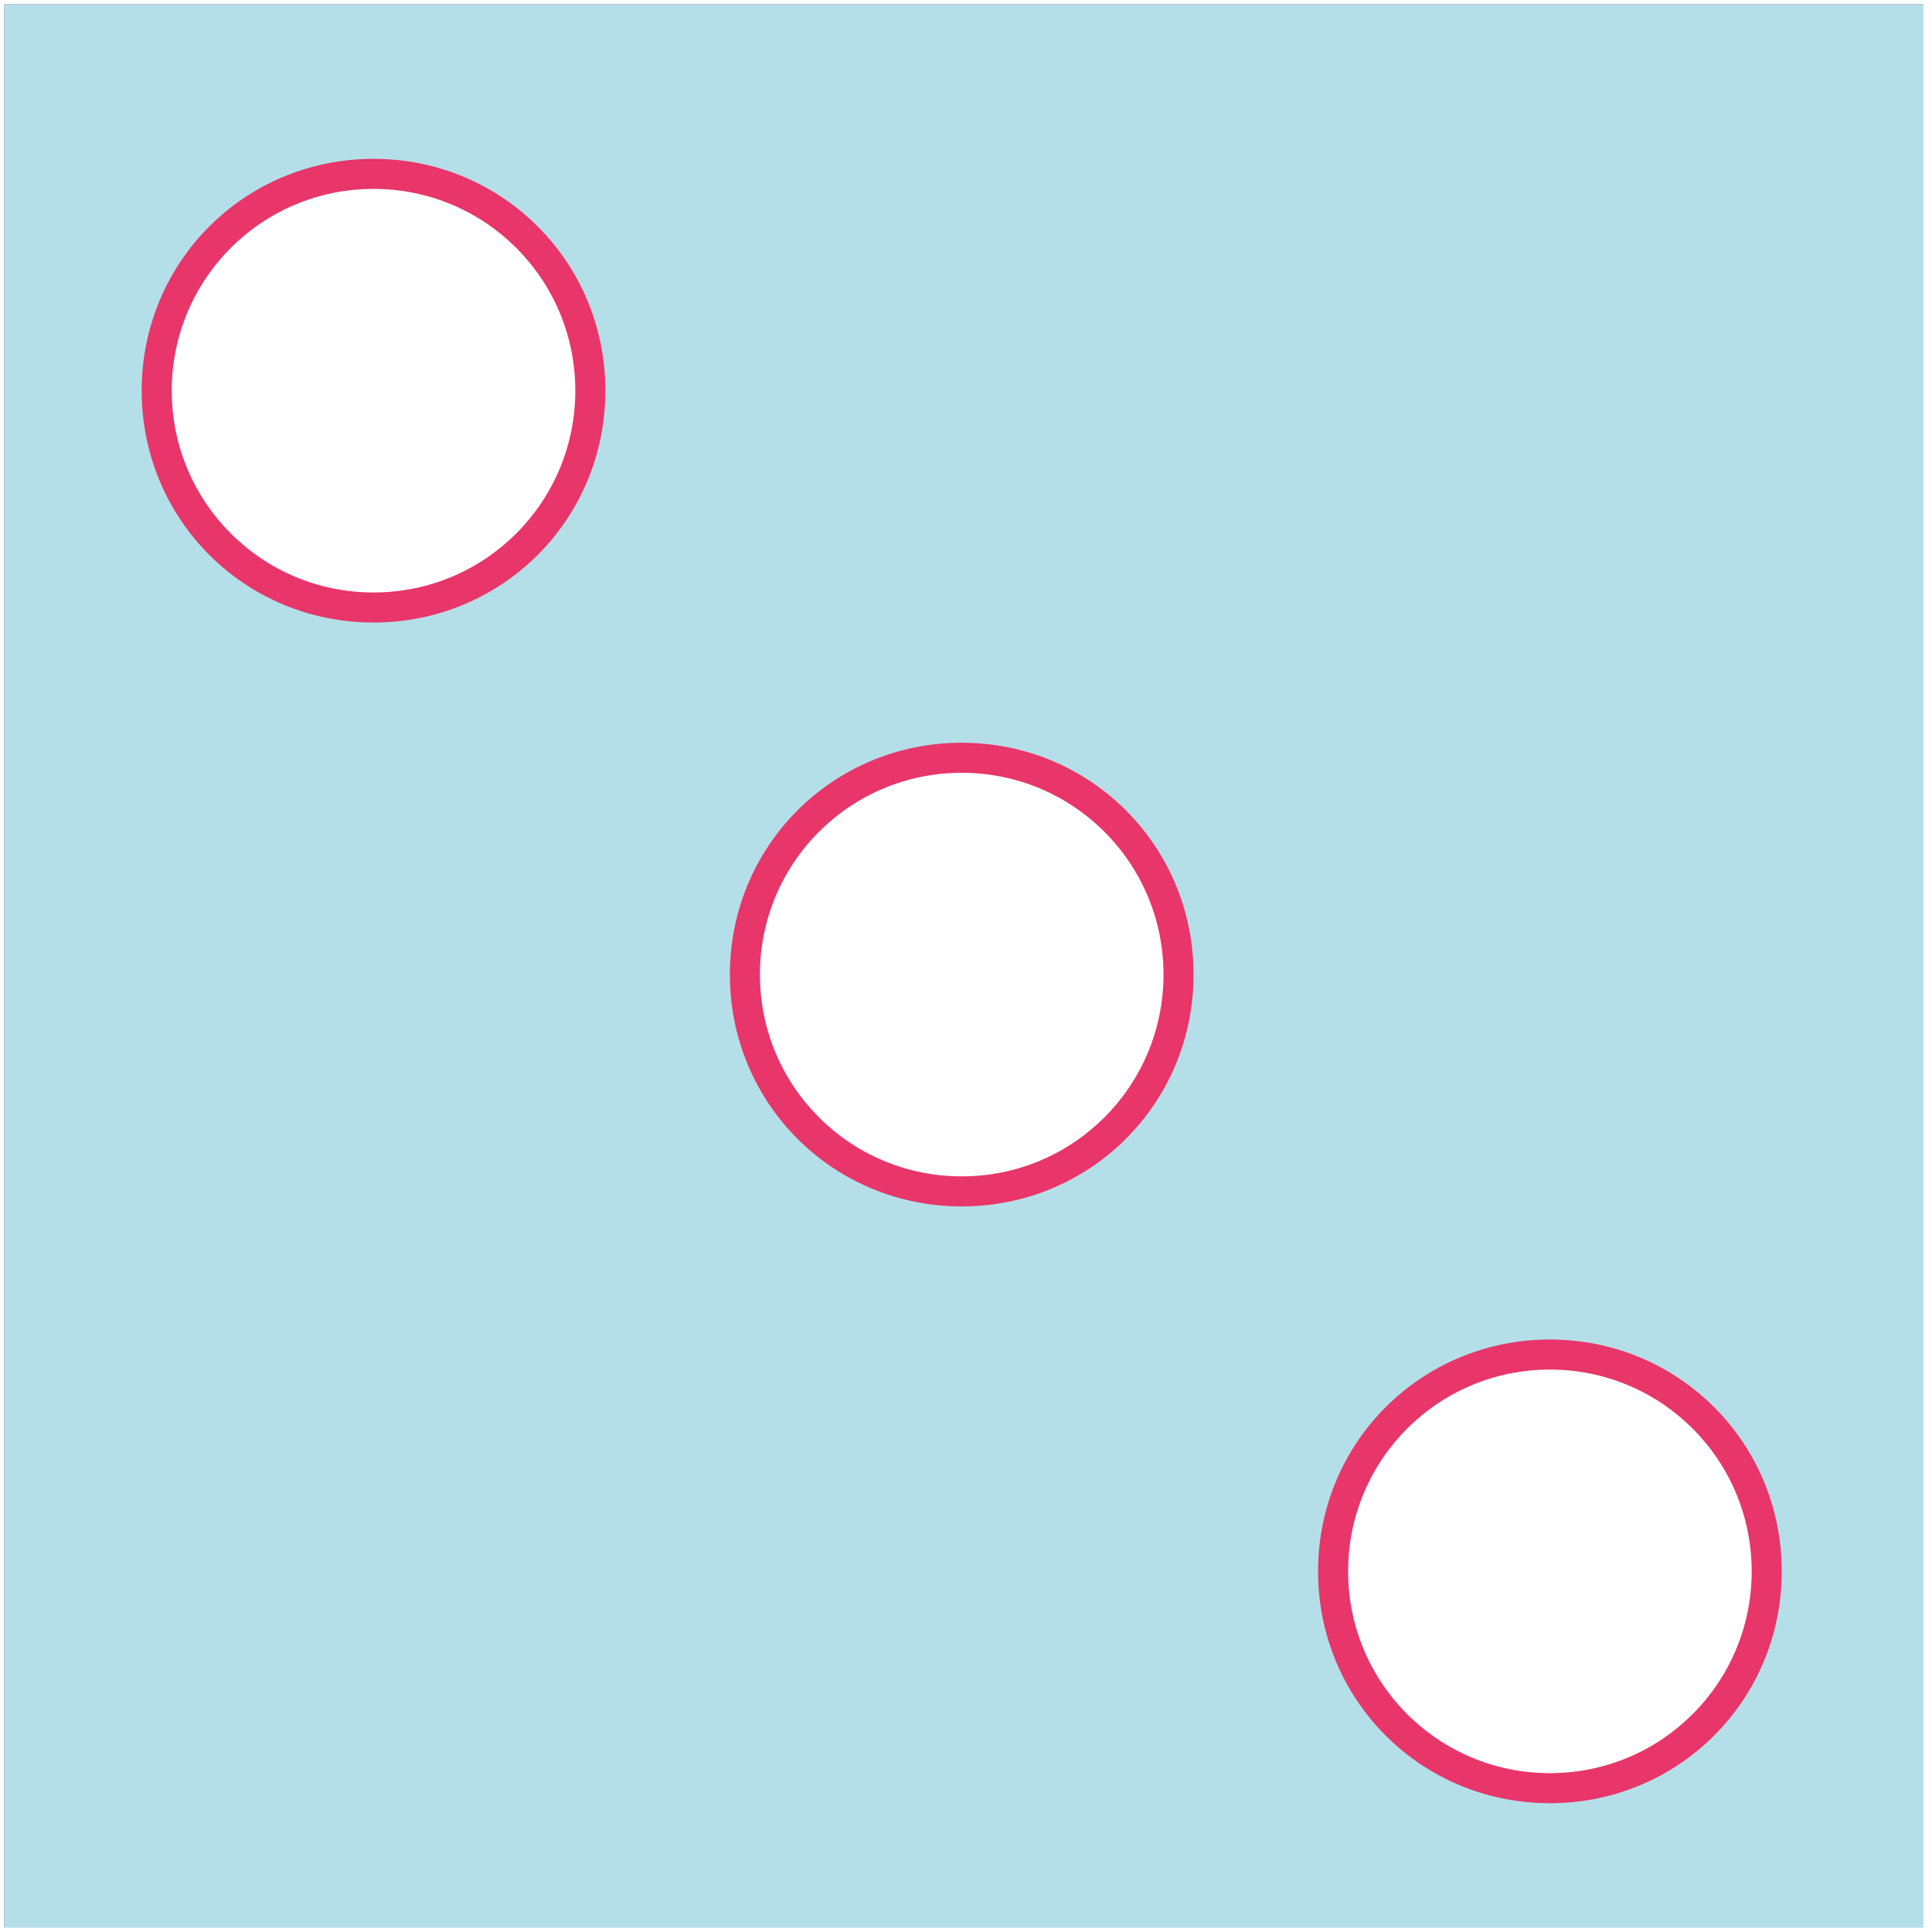
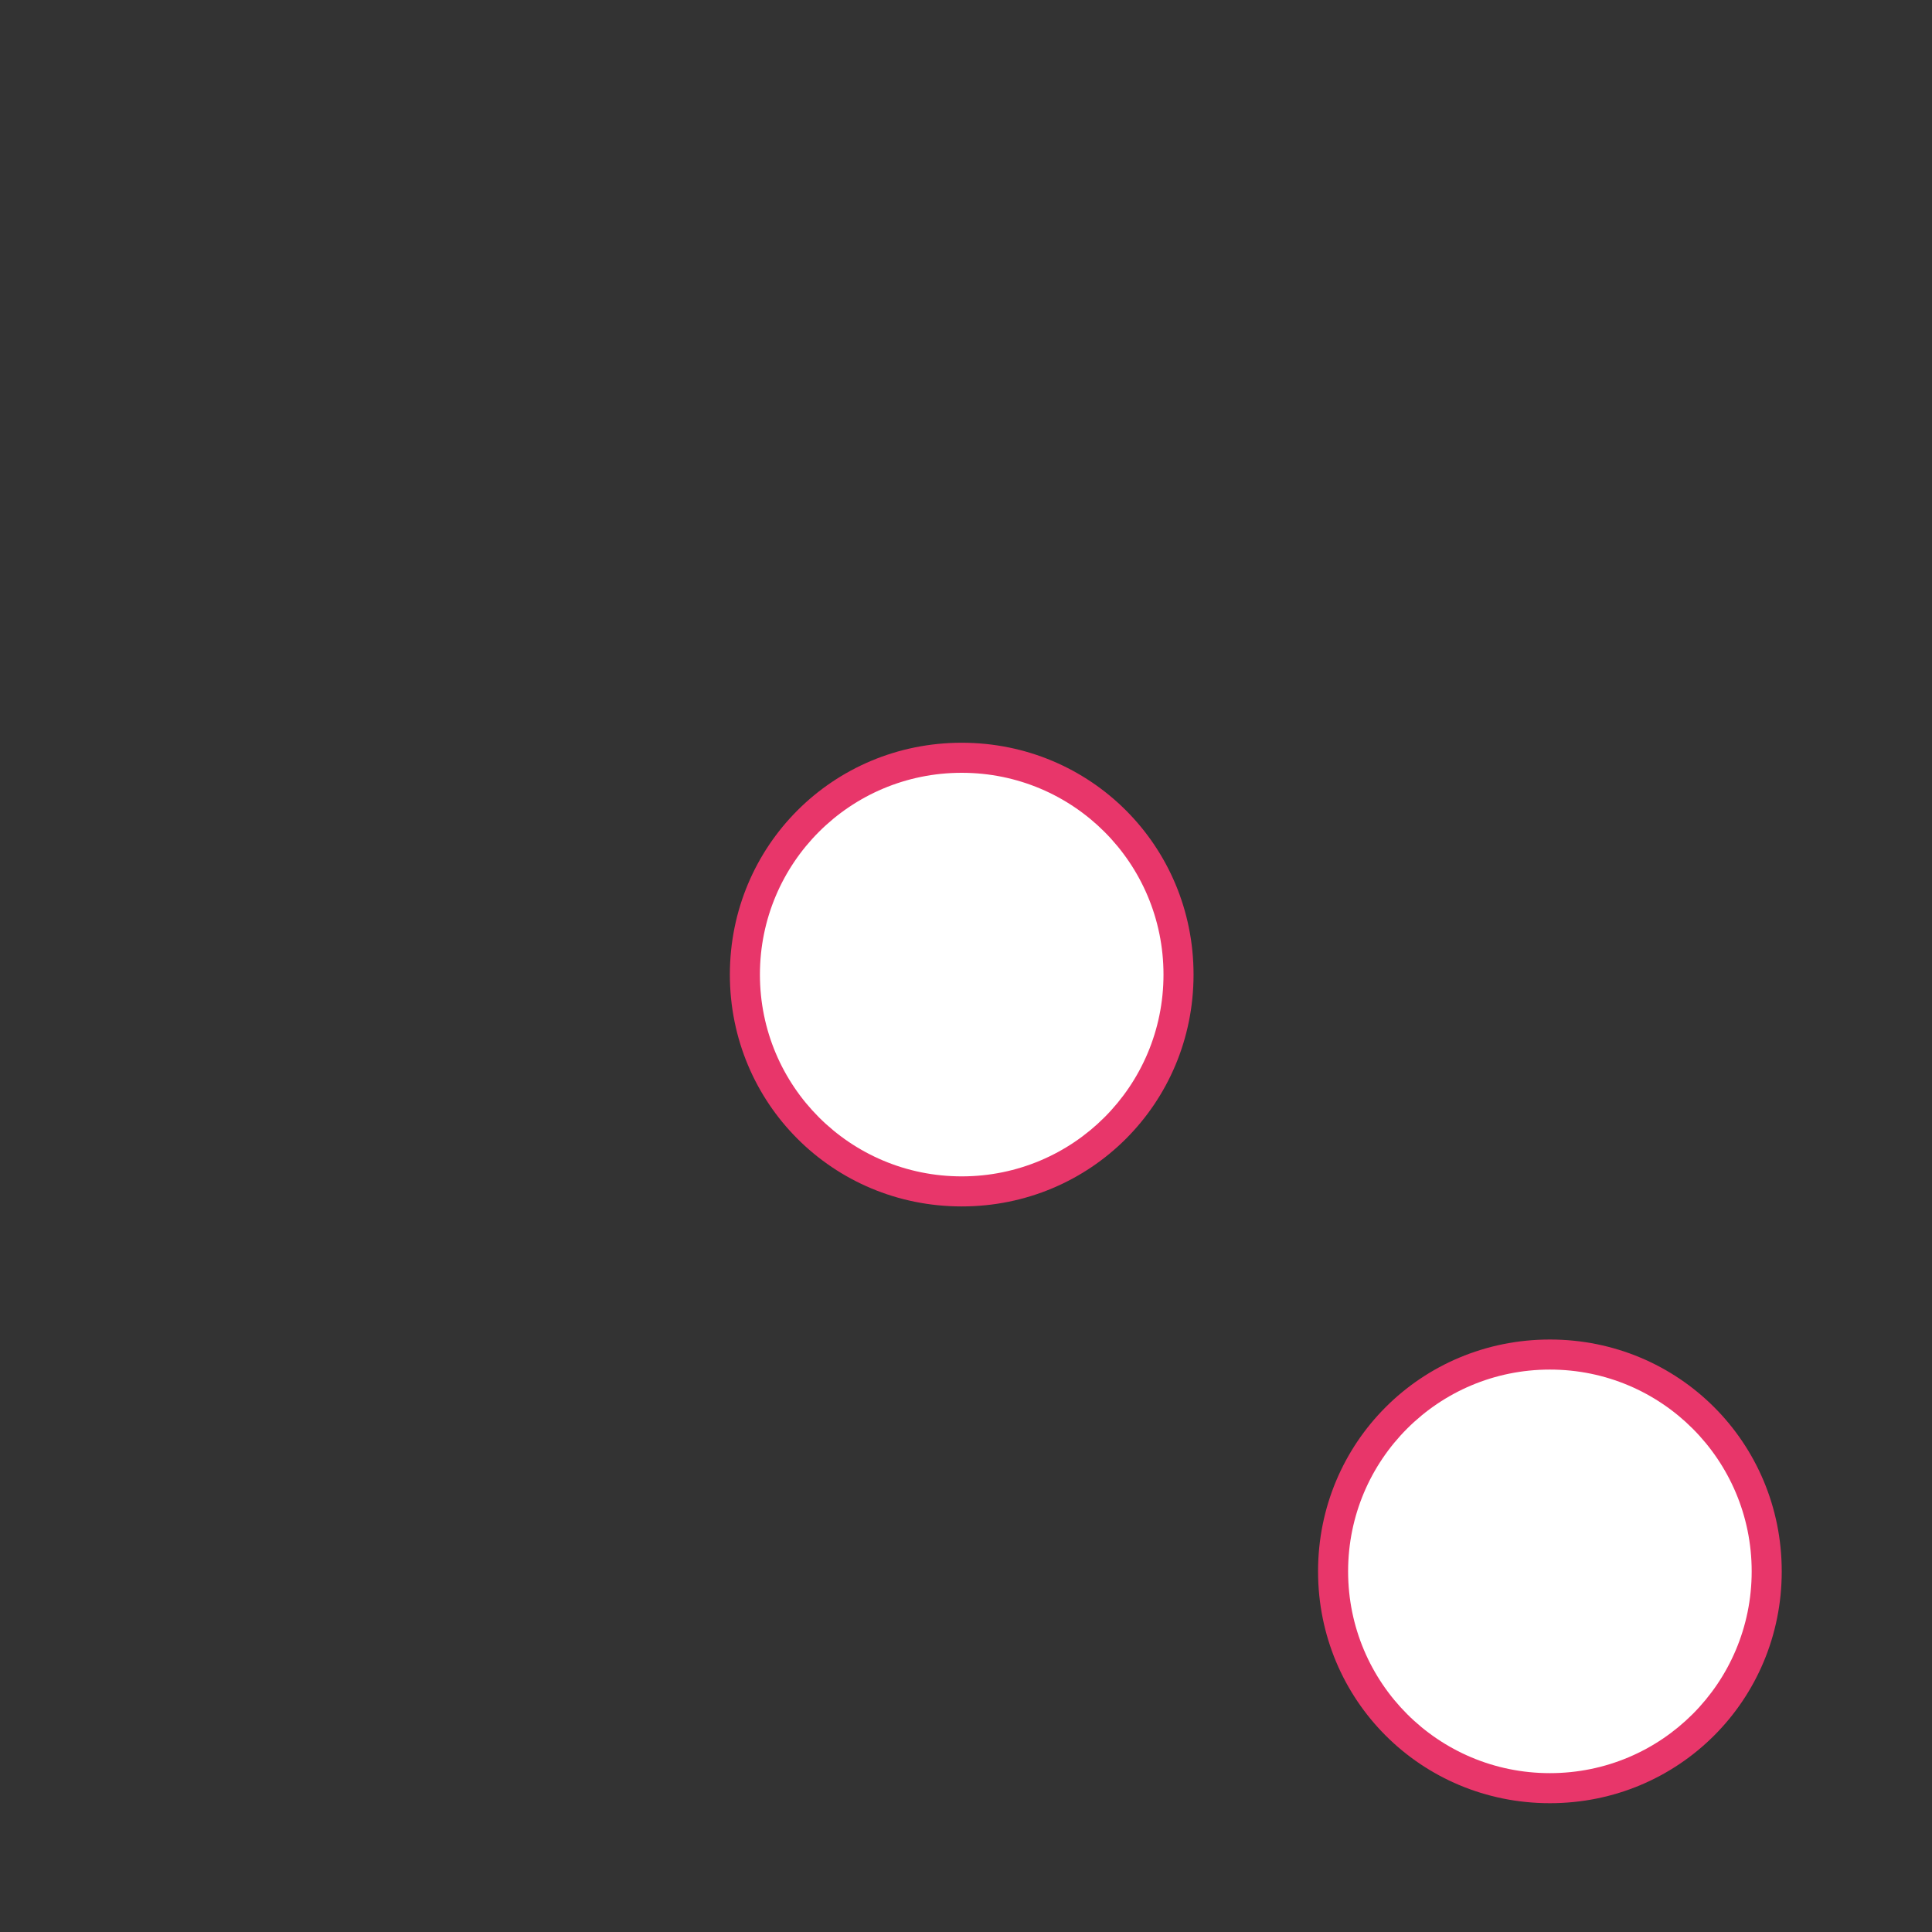
<svg xmlns="http://www.w3.org/2000/svg" version="1.1" id="Réteg_1" x="0px" y="0px" width="45px" height="45px" viewBox="0 0 45 45" enable-background="new 0 0 45 45" xml:space="preserve">
  <rect x="0" y="0" width="45" height="45" fill="#333333" stroke="none" />
  <g>
-     <rect x="0.1" y="0.1" fill="#B5DFE8" width="44.9" height="44.9" />
-     <path fill="#FFFFFF" d="M45,45H0V0h45V45z M0.1,44.9h44.7V0.1H0.1V44.9z" />
-   </g>
+     </g>
  <g>
-     <circle fill="#FFFFFF" cx="8.7" cy="9.1" r="5.1" />
-     <path fill="#E8366A" d="M8.7,14.5c-3,0-5.4-2.4-5.4-5.4s2.4-5.4,5.4-5.4s5.4,2.4,5.4,5.4S11.7,14.5,8.7,14.5z M8.7,4.4   C6.1,4.4,4,6.5,4,9.1s2.1,4.7,4.7,4.7s4.7-2.1,4.7-4.7S11.3,4.4,8.7,4.4z" />
-   </g>
+     </g>
  <g>
    <circle fill="#FFFFFF" cx="22.4" cy="22.7" r="5.1" />
    <path fill="#E8366A" d="M22.4,28.1c-3,0-5.4-2.4-5.4-5.4s2.4-5.4,5.4-5.4s5.4,2.4,5.4,5.4S25.4,28.1,22.4,28.1z M22.4,18   c-2.6,0-4.7,2.1-4.7,4.7s2.1,4.7,4.7,4.7s4.7-2.1,4.7-4.7S25,18,22.4,18z" />
  </g>
  <g>
    <circle fill="#FFFFFF" cx="36.1" cy="36.6" r="5.1" />
    <path fill="#E8366A" d="M36.1,42c-3,0-5.4-2.4-5.4-5.4s2.4-5.4,5.4-5.4s5.4,2.4,5.4,5.4S39.1,42,36.1,42z M36.1,31.9   c-2.6,0-4.7,2.1-4.7,4.7s2.1,4.7,4.7,4.7s4.7-2.1,4.7-4.7S38.7,31.9,36.1,31.9z" />
  </g>
</svg>